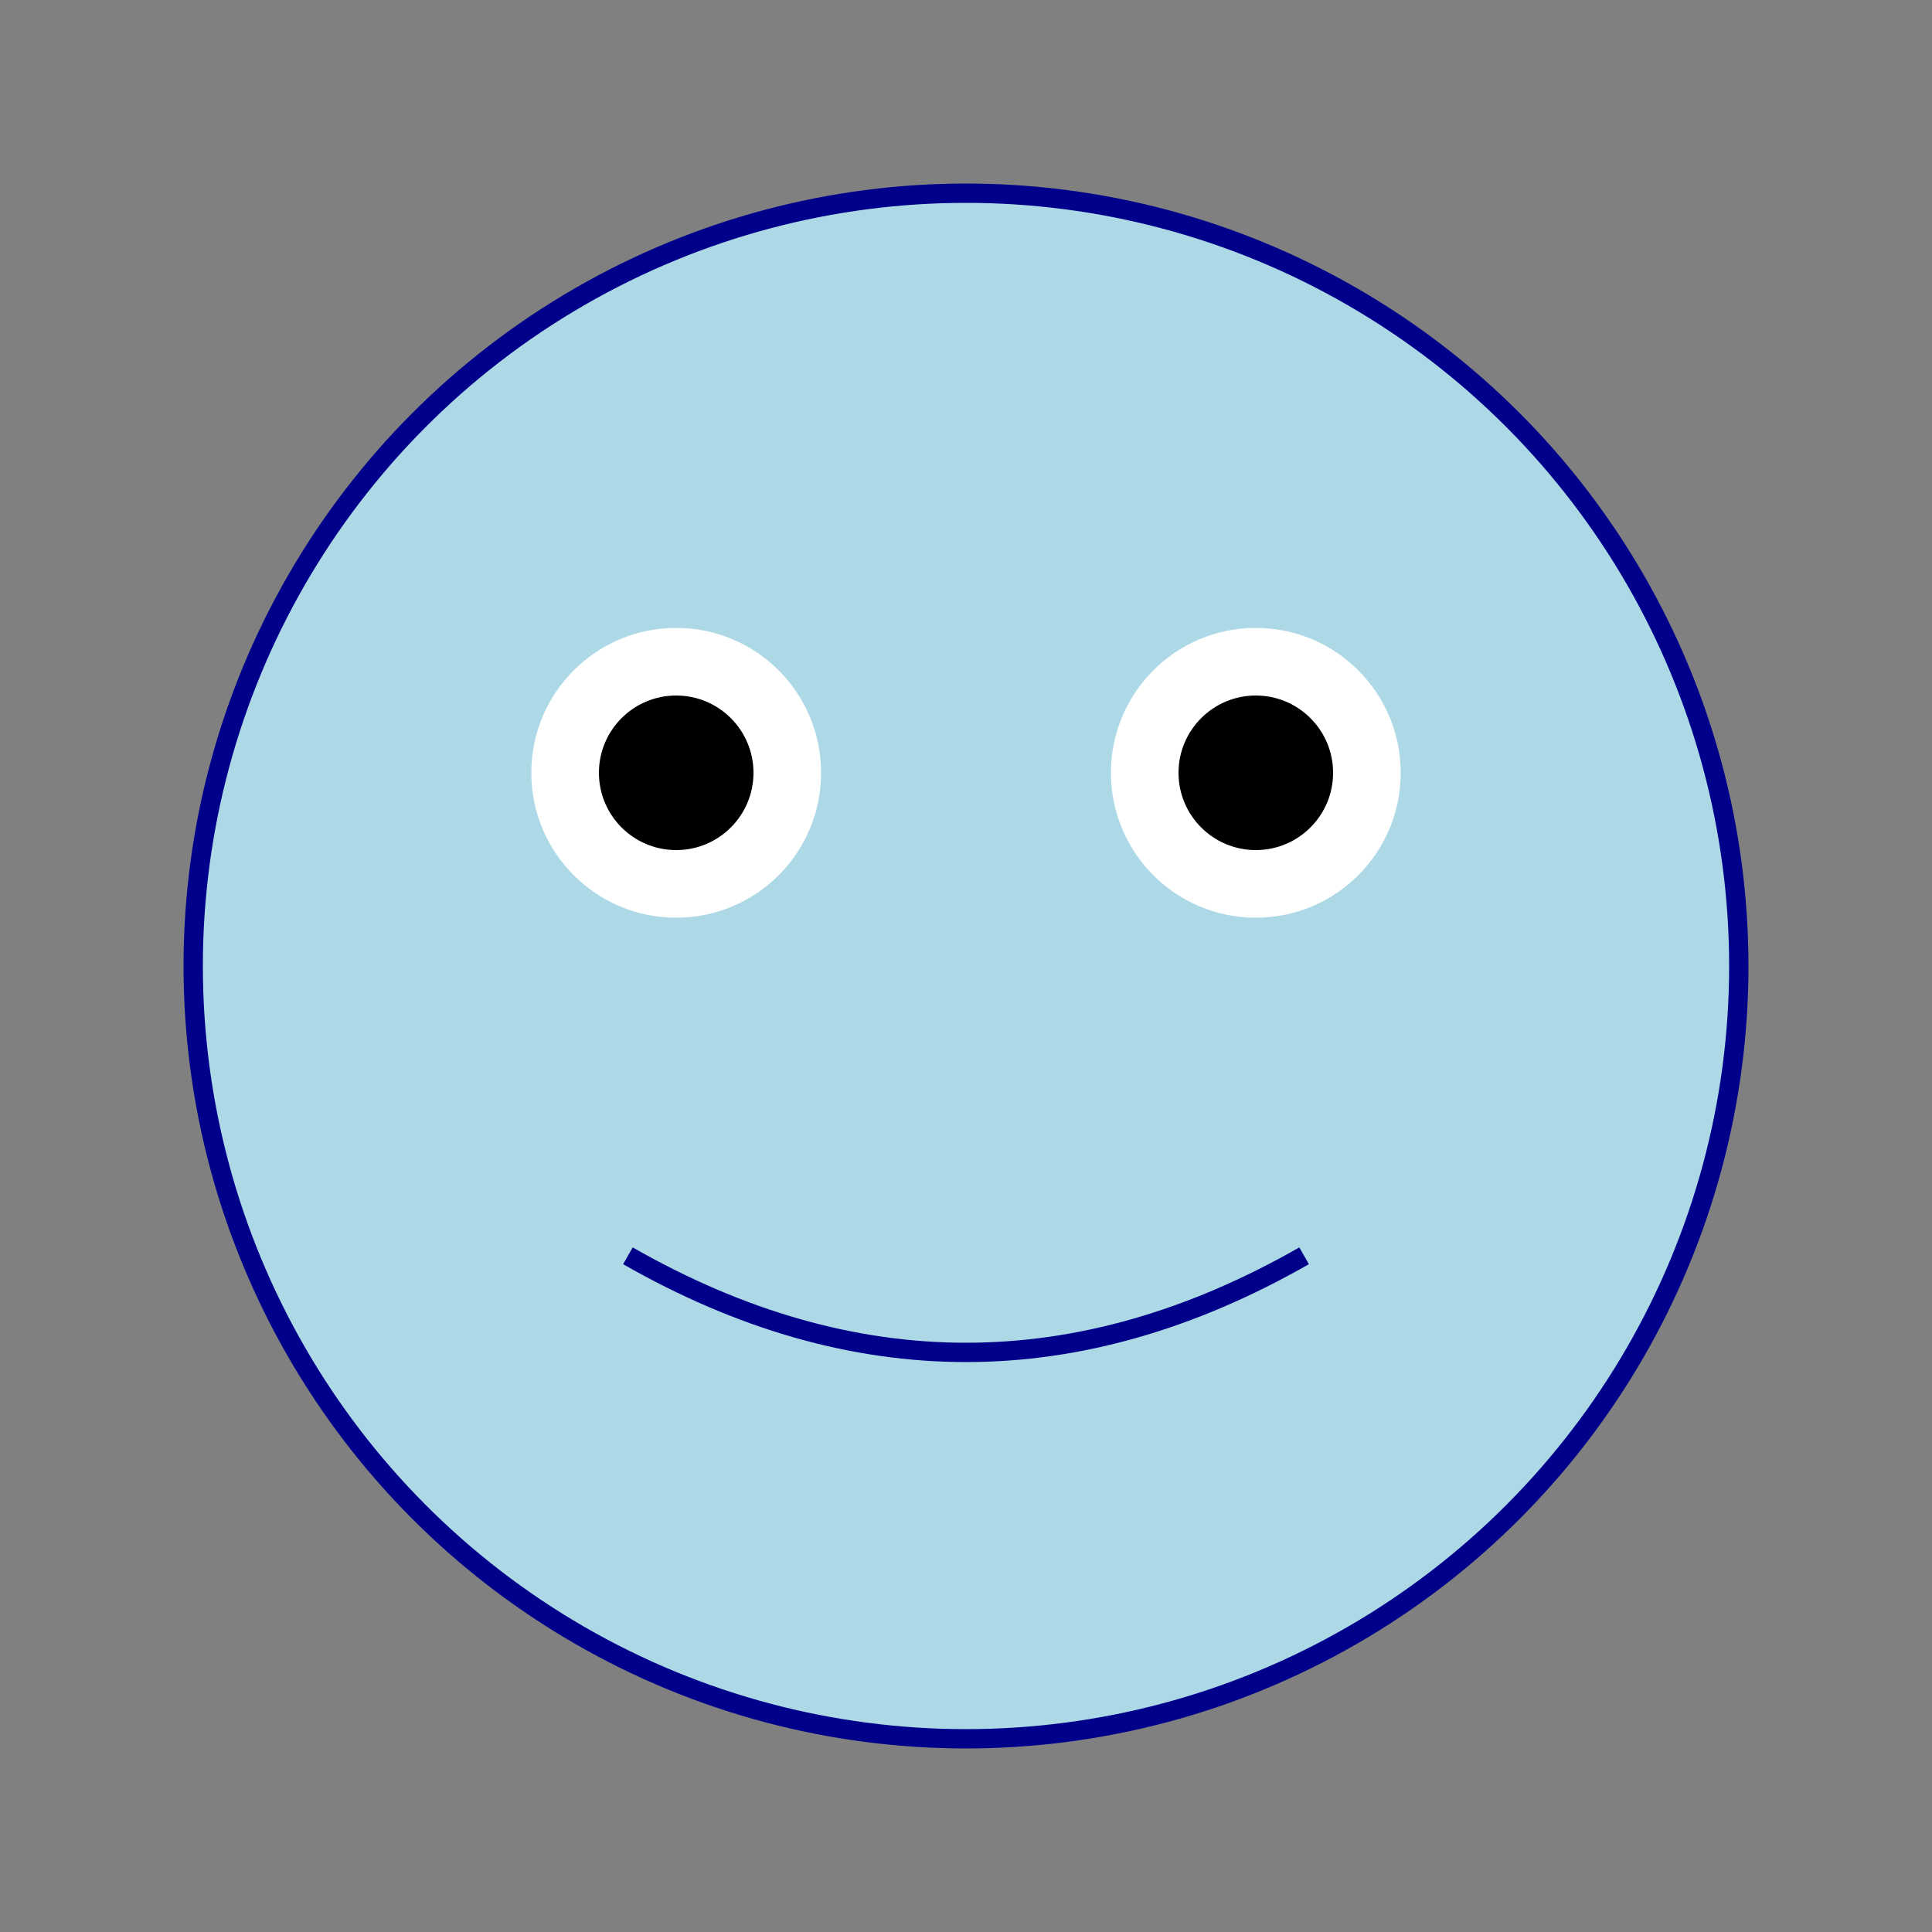
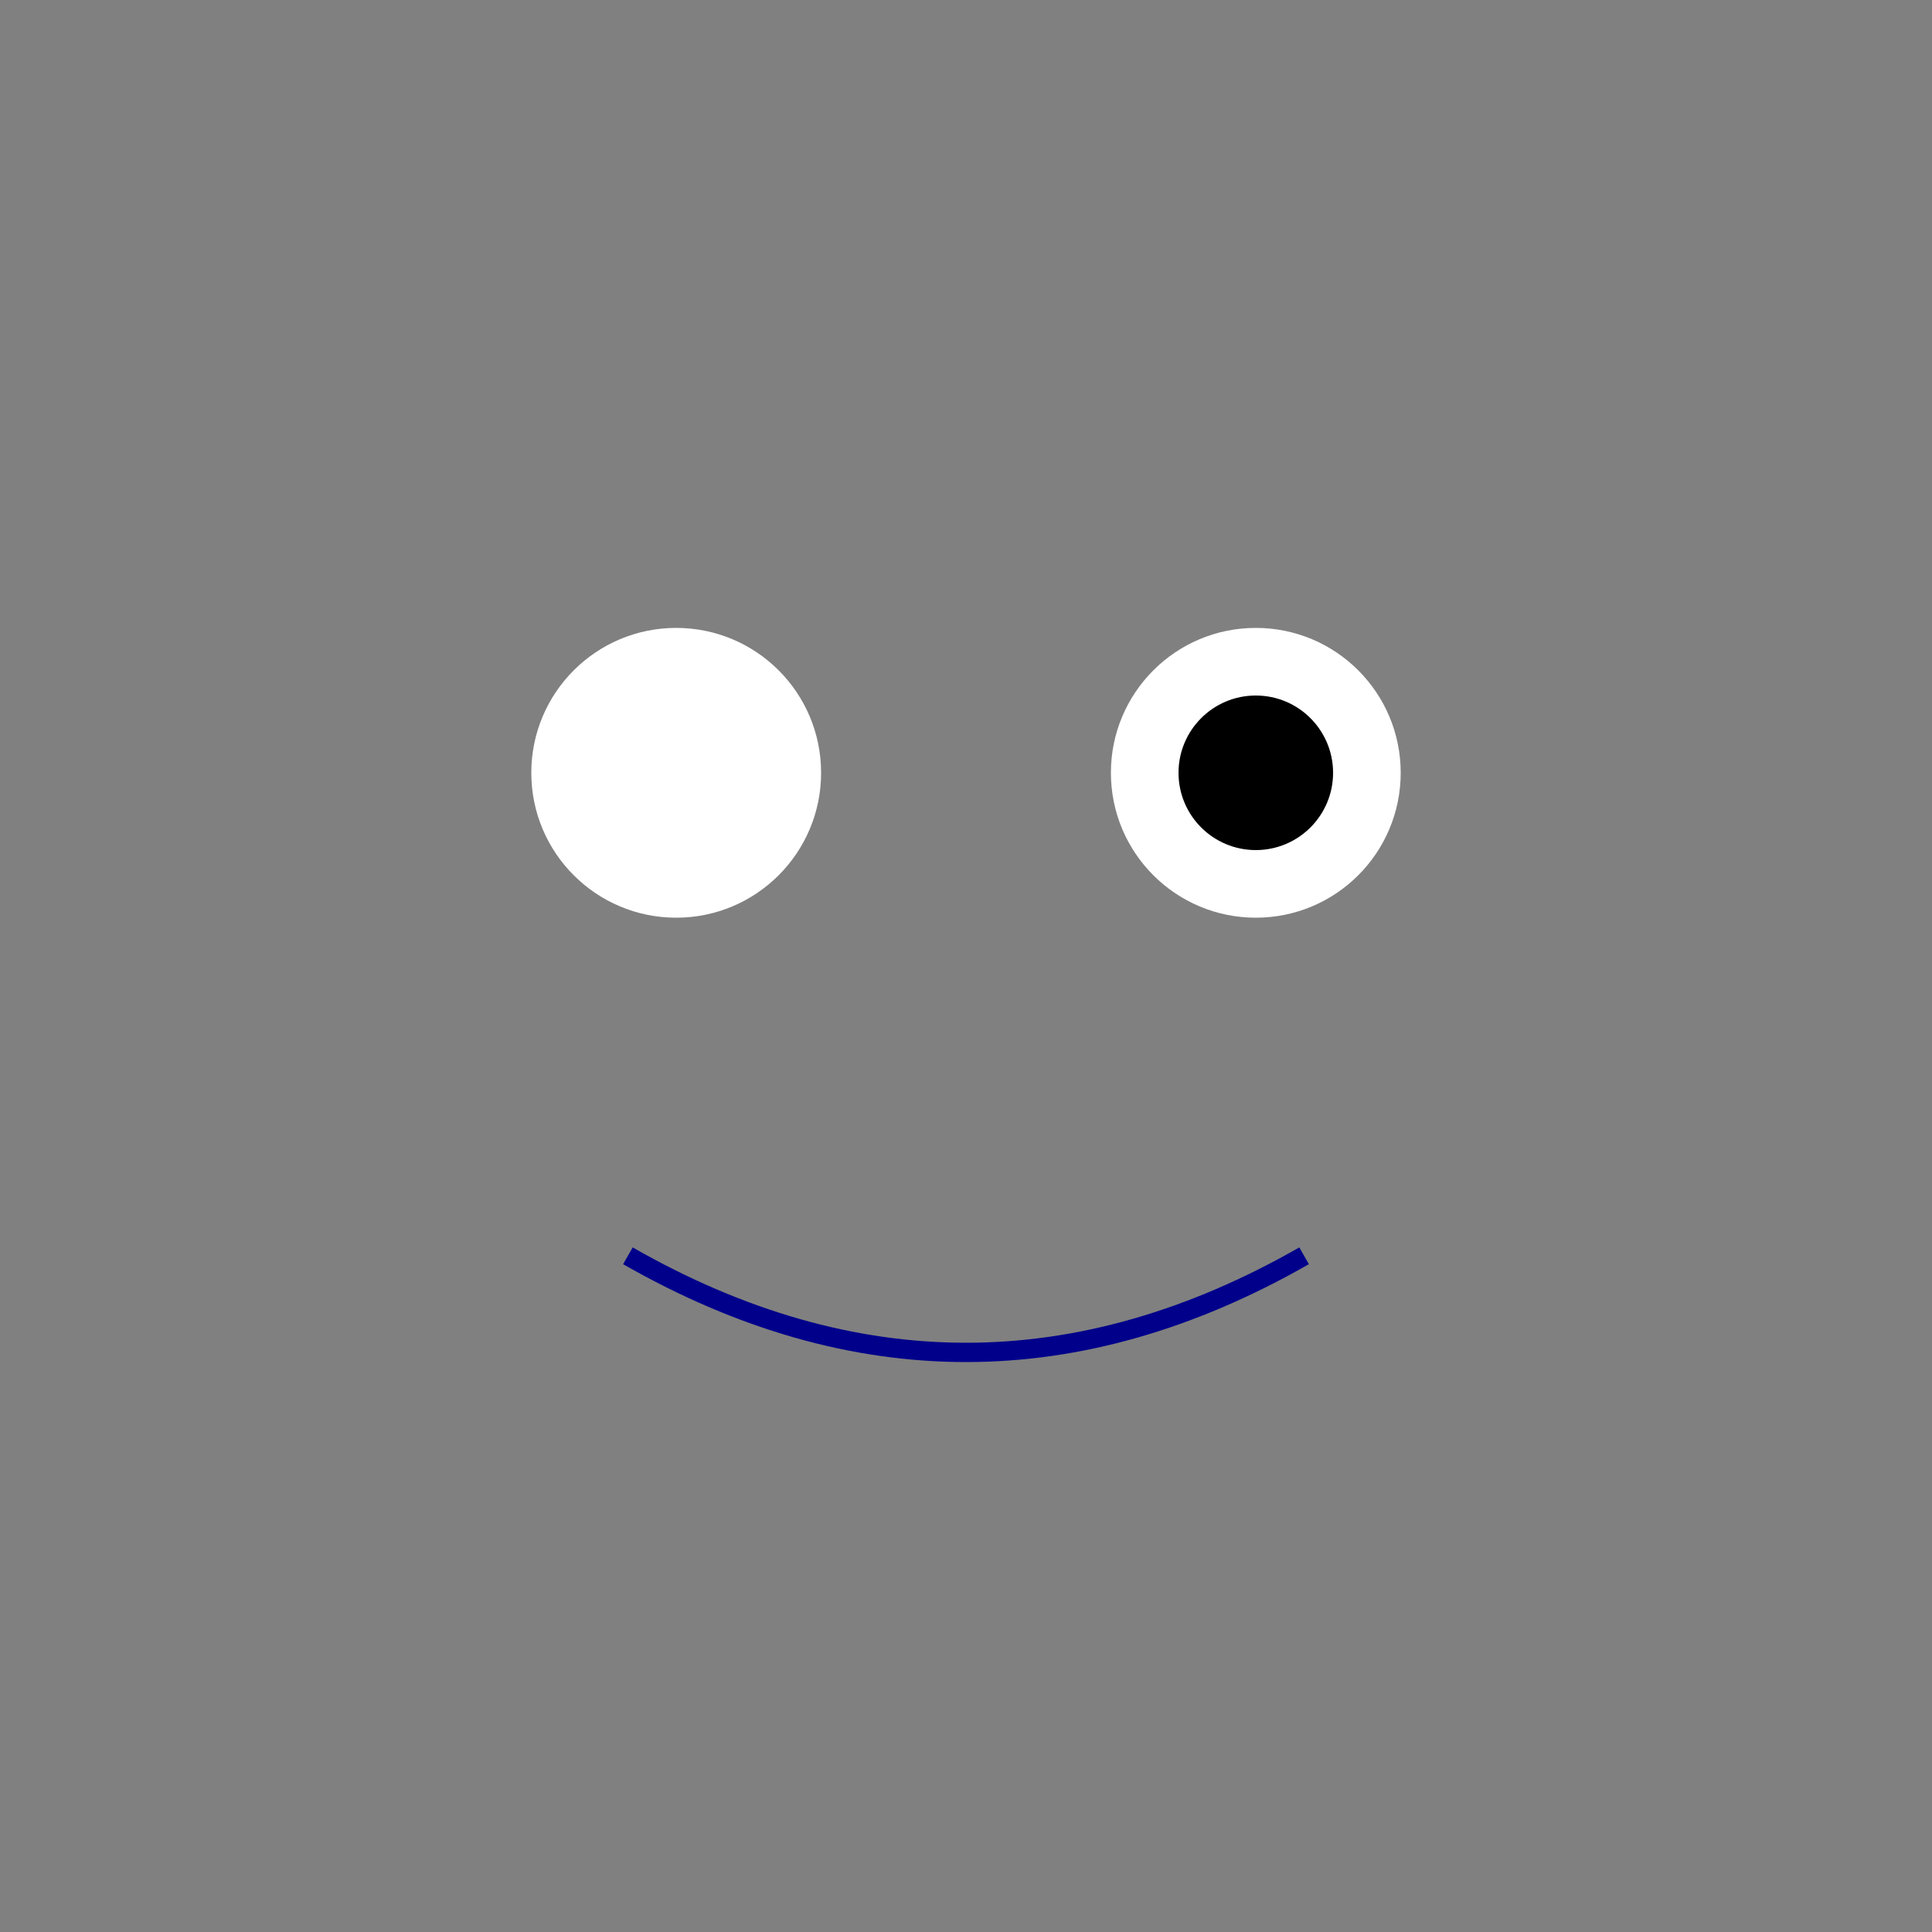
<svg xmlns="http://www.w3.org/2000/svg" width="200" height="200">
  <rect width="100%" height="100%" fill="#808080" stroke="none" />
  <style>
    .eye { fill: white; }
    .pupil { fill: black; }
    .body { fill: lightblue; stroke: darkblue; stroke-width: 2; }
    .mouth { fill:none; stroke: darkblue; stroke-width: 2; }
  </style>
-   <circle class="body" cx="100" cy="100" r="80" />
  <circle class="eye" cx="70" cy="80" r="15" />
  <circle class="eye" cx="130" cy="80" r="15" />
-   <circle class="pupil" cx="70" cy="80" r="8" />
  <circle class="pupil" cx="130" cy="80" r="8" />
  <path class="mouth" d="M 65 130 Q 100 150 135 130" />
</svg>